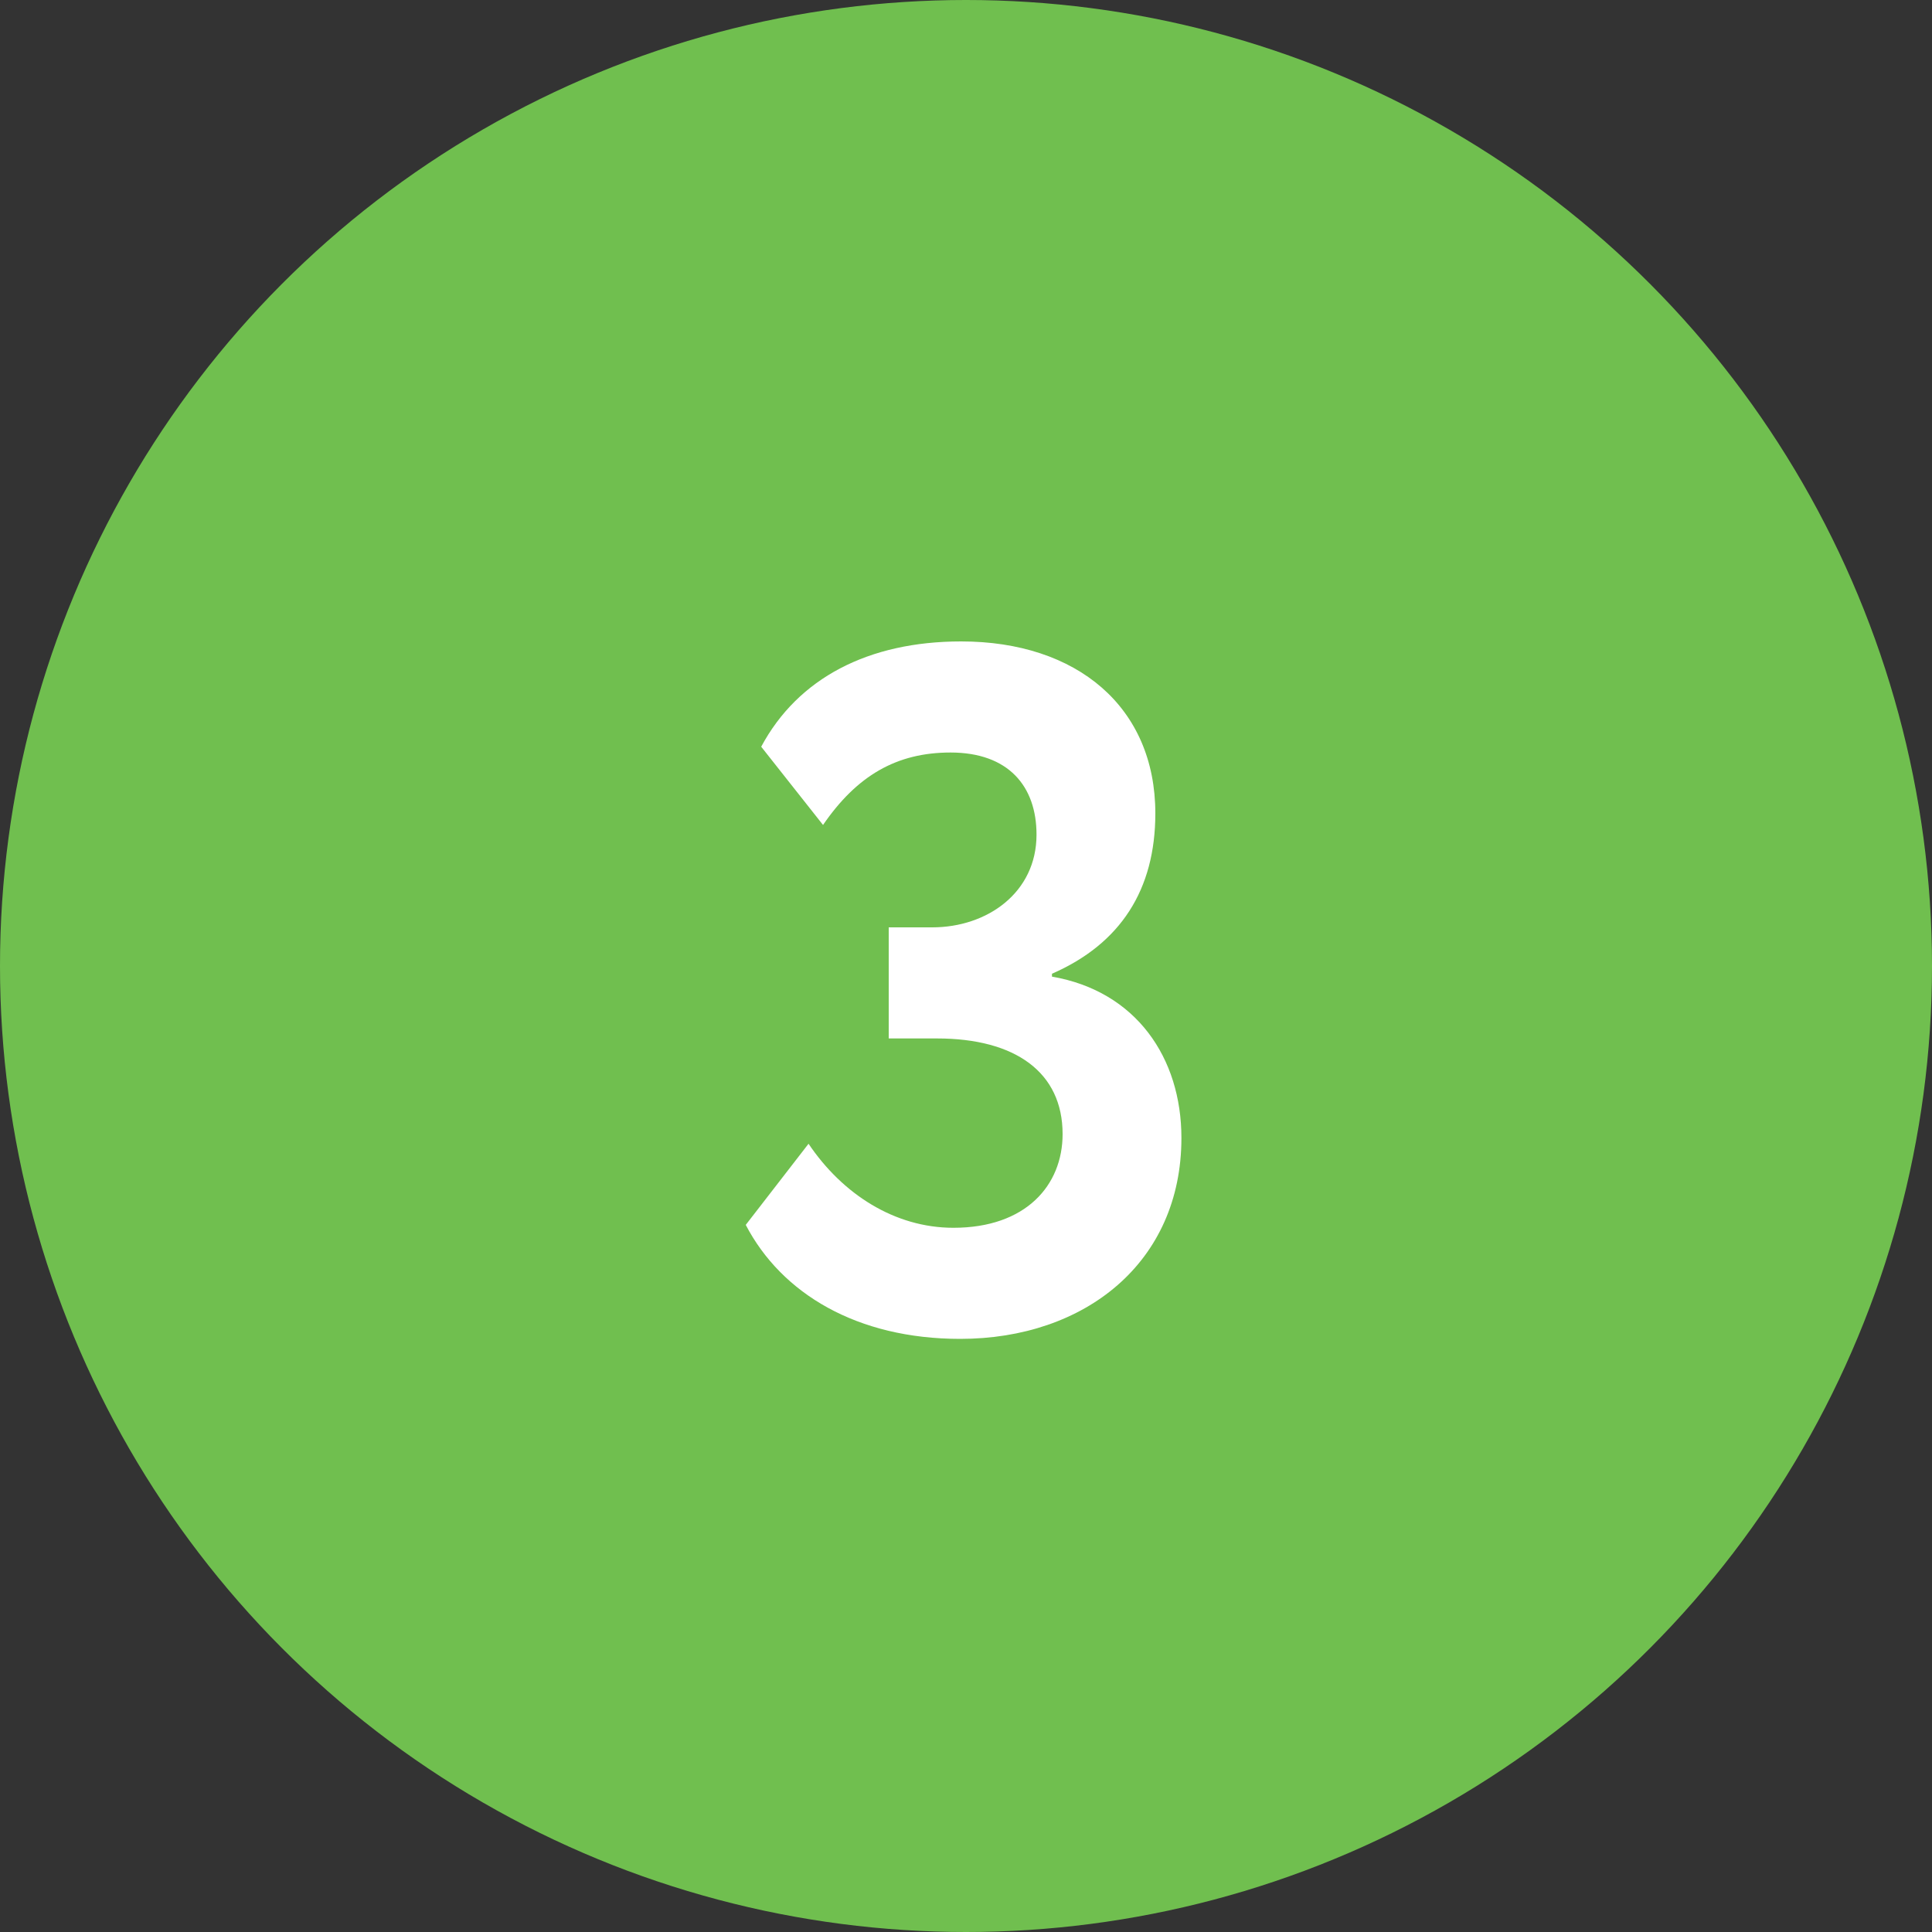
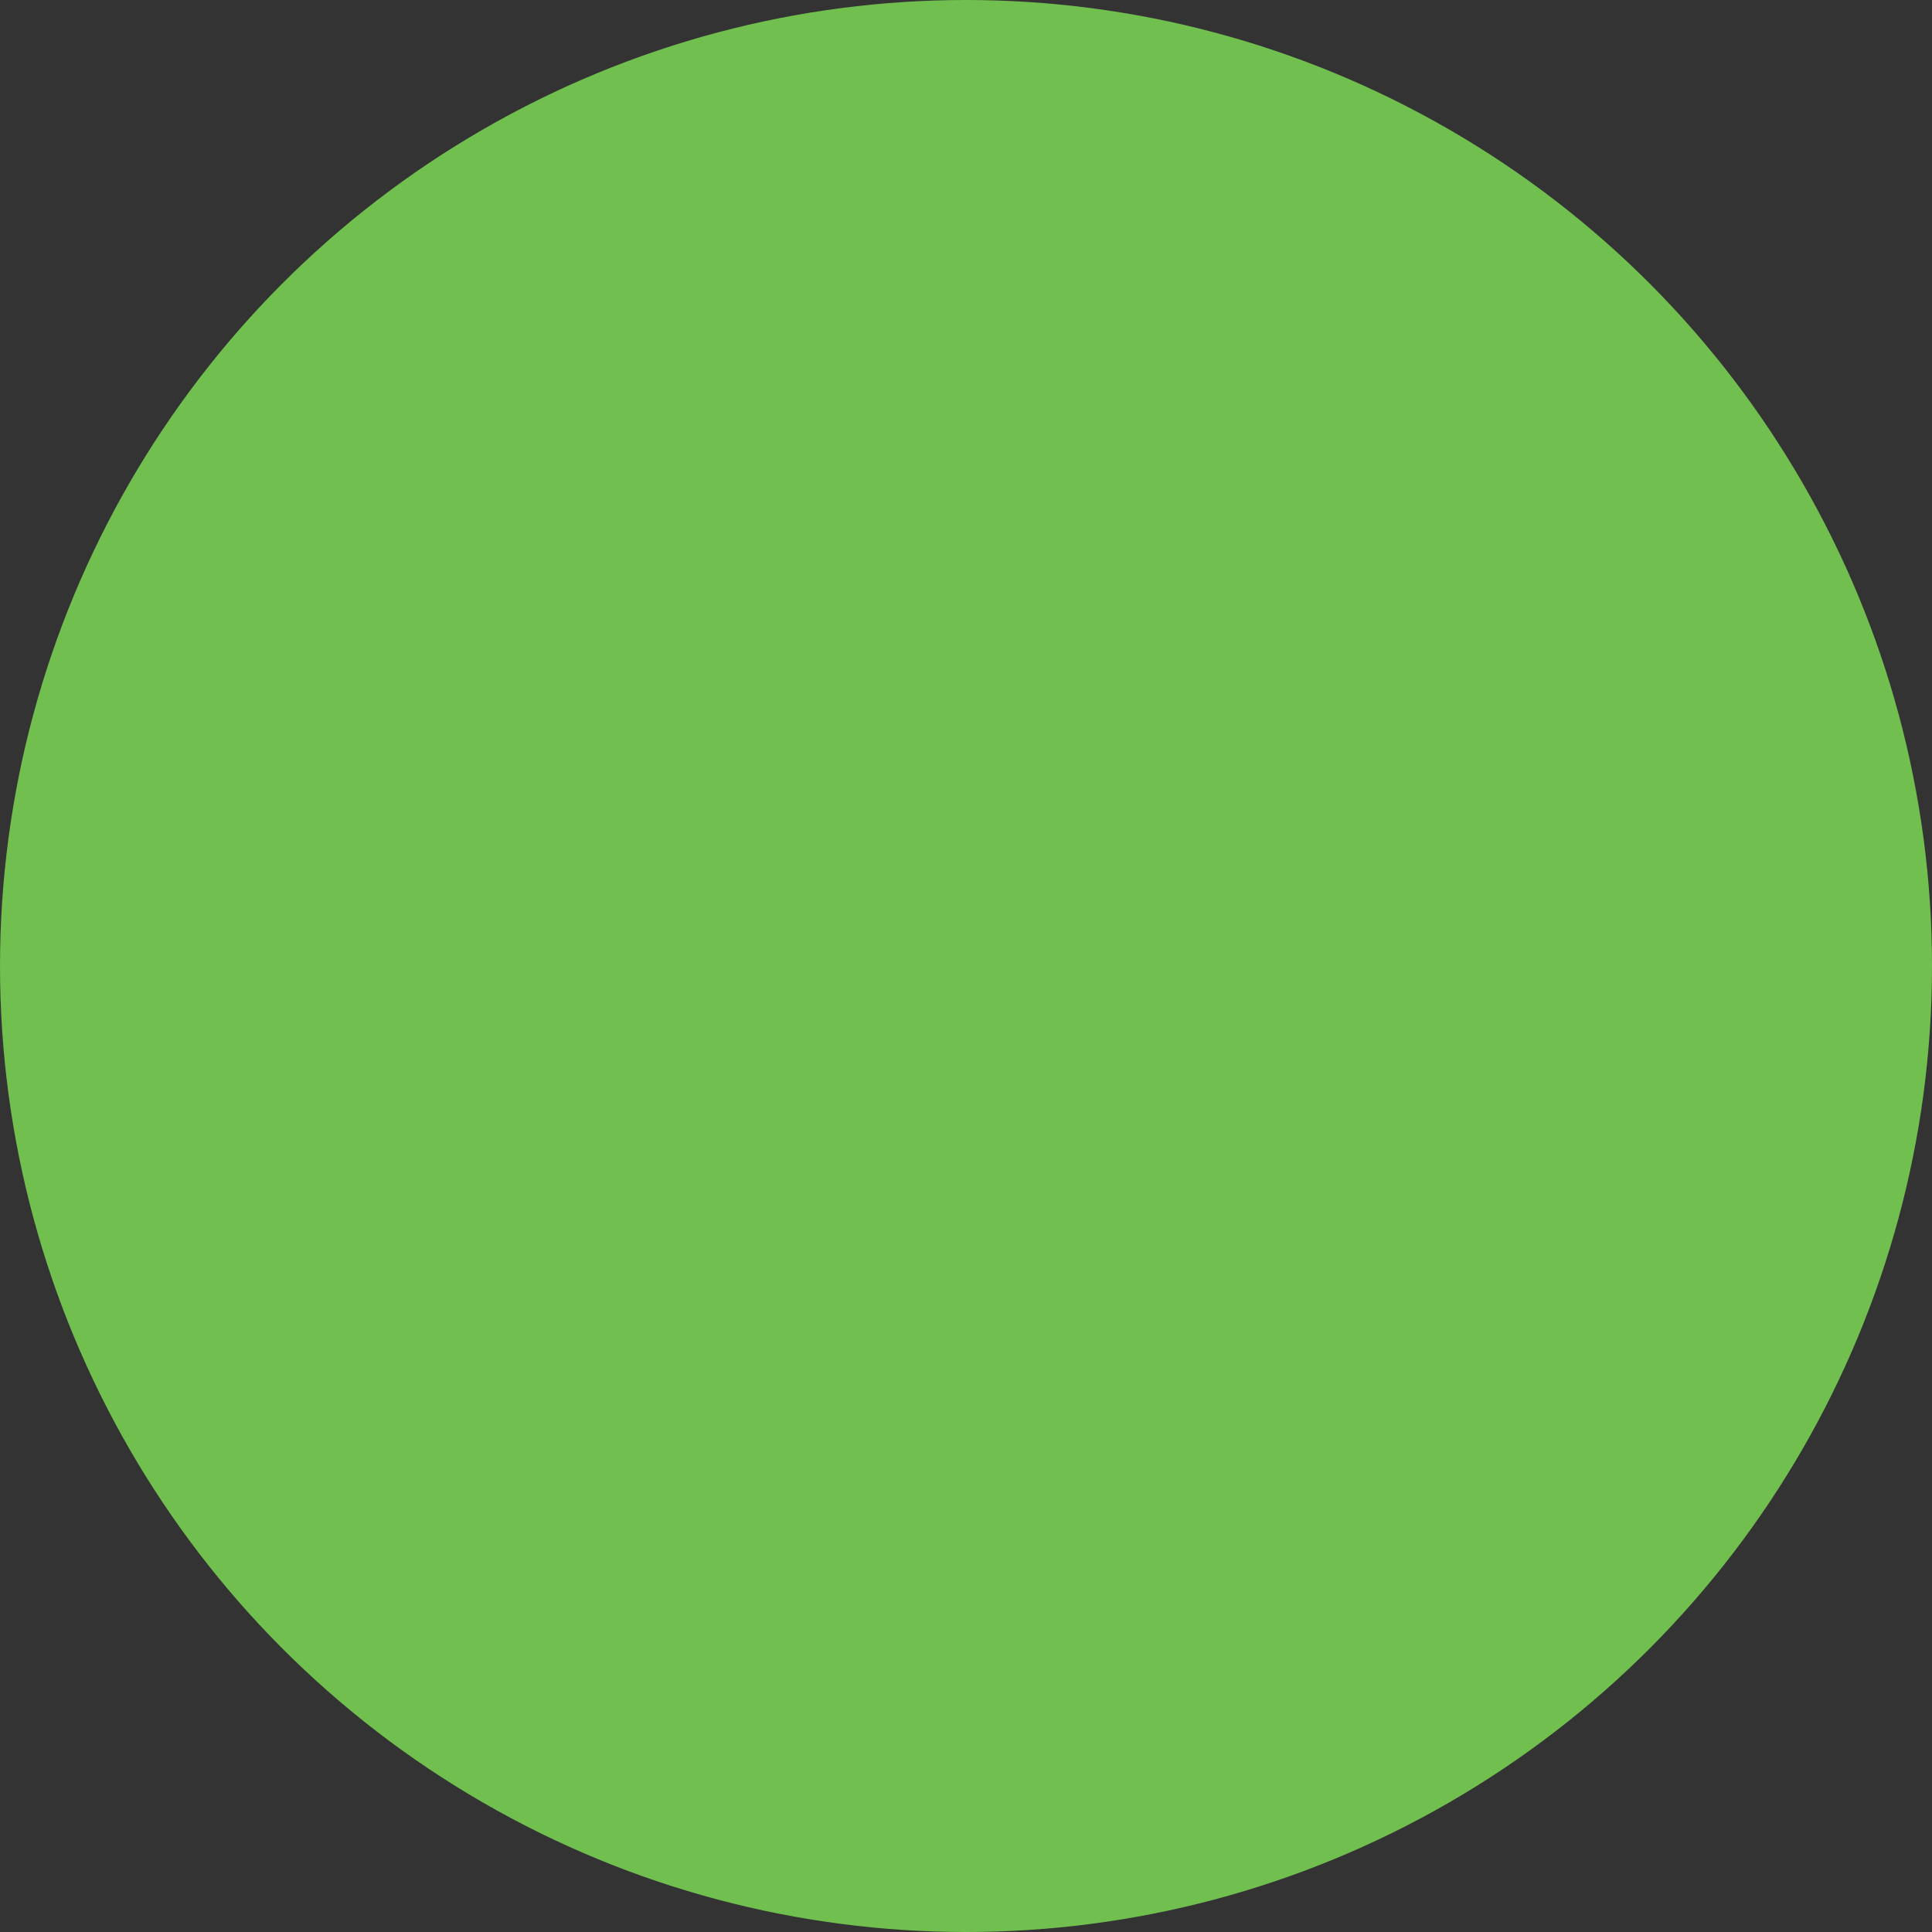
<svg xmlns="http://www.w3.org/2000/svg" width="48" height="48" viewBox="0 0 48 48" fill="none">
  <rect x="0" y="0" width="48" height="48" fill="#333333" stroke="none" />
  <circle cx="24" cy="24" r="24" fill="#70BF4F" />
-   <path d="M23.856 33.264C26.952 33.264 29.352 31.368 29.352 28.272C29.352 26.28 28.224 24.624 26.136 24.264V24.192C27.84 23.448 28.704 22.104 28.704 20.208C28.704 17.568 26.76 15.936 23.88 15.936C21.576 15.936 19.824 16.848 18.912 18.552L20.448 20.496C21.288 19.272 22.272 18.696 23.616 18.696C25.056 18.696 25.752 19.536 25.752 20.736C25.752 22.176 24.528 23.04 23.16 23.04H22.08V25.8H23.28C25.224 25.8 26.4 26.64 26.4 28.176C26.4 29.448 25.488 30.504 23.688 30.504C22.224 30.504 20.928 29.664 20.088 28.416L18.528 30.432C19.416 32.136 21.288 33.264 23.856 33.264Z" fill="white" />
</svg>